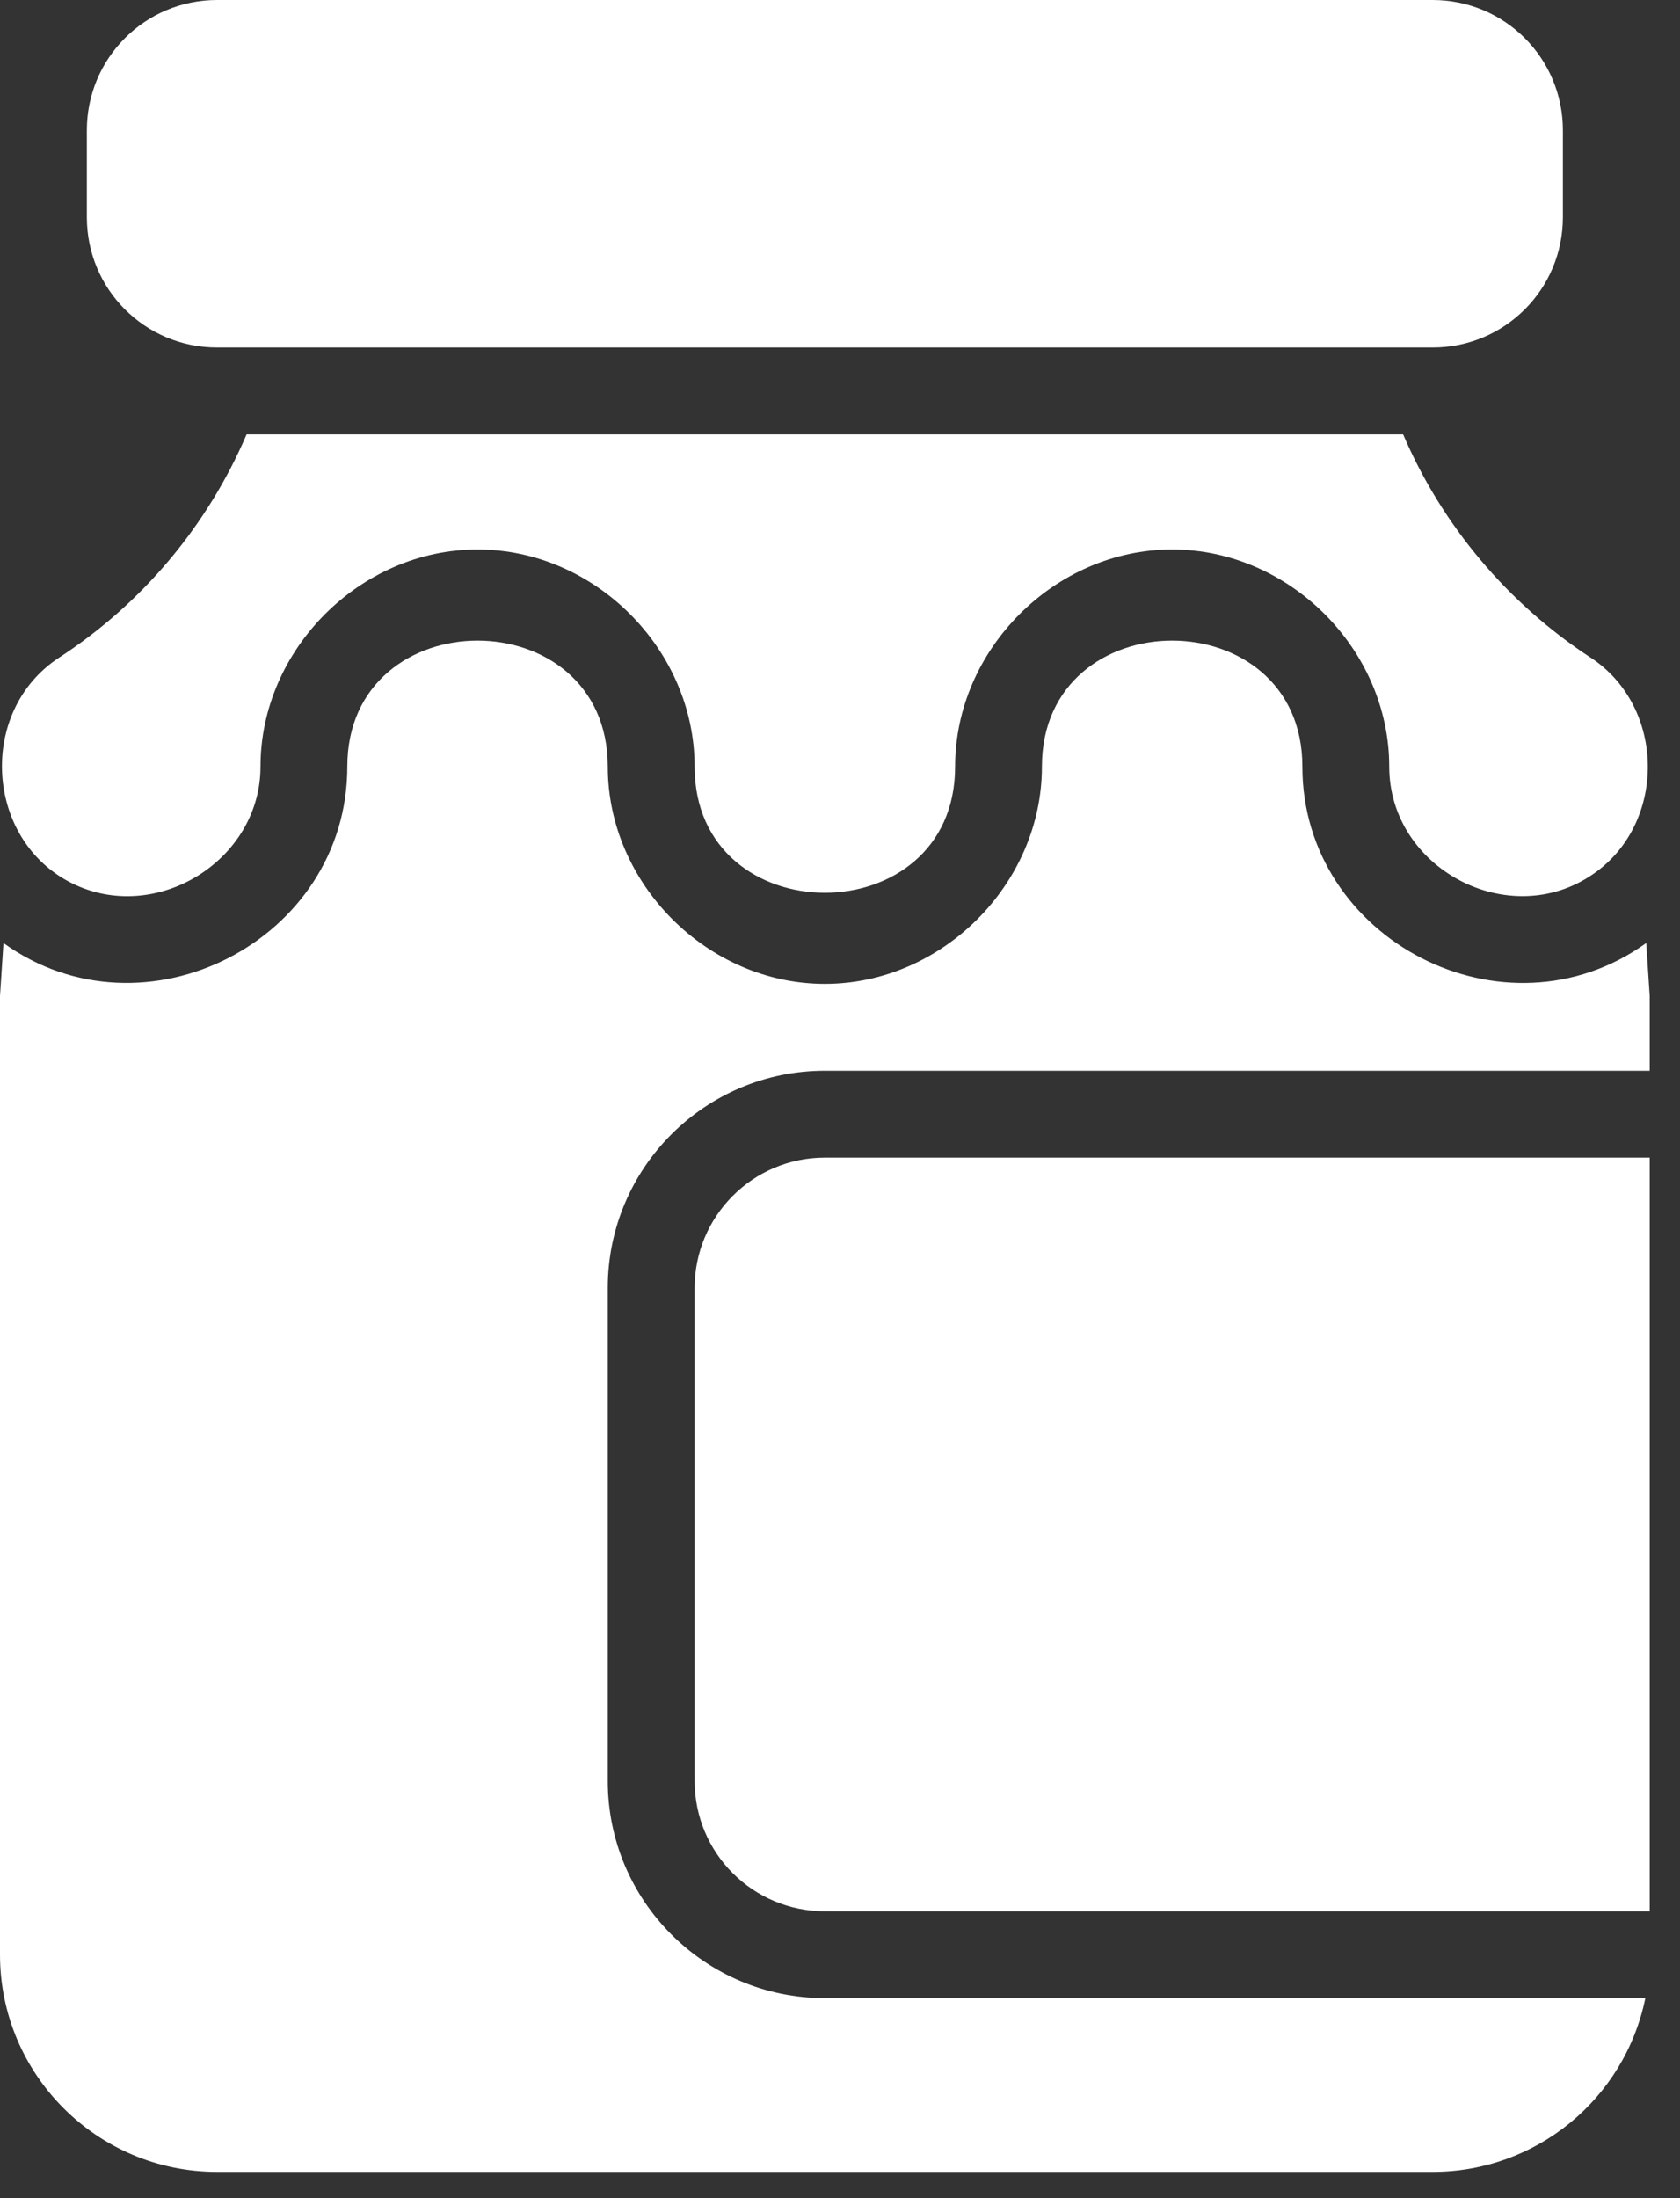
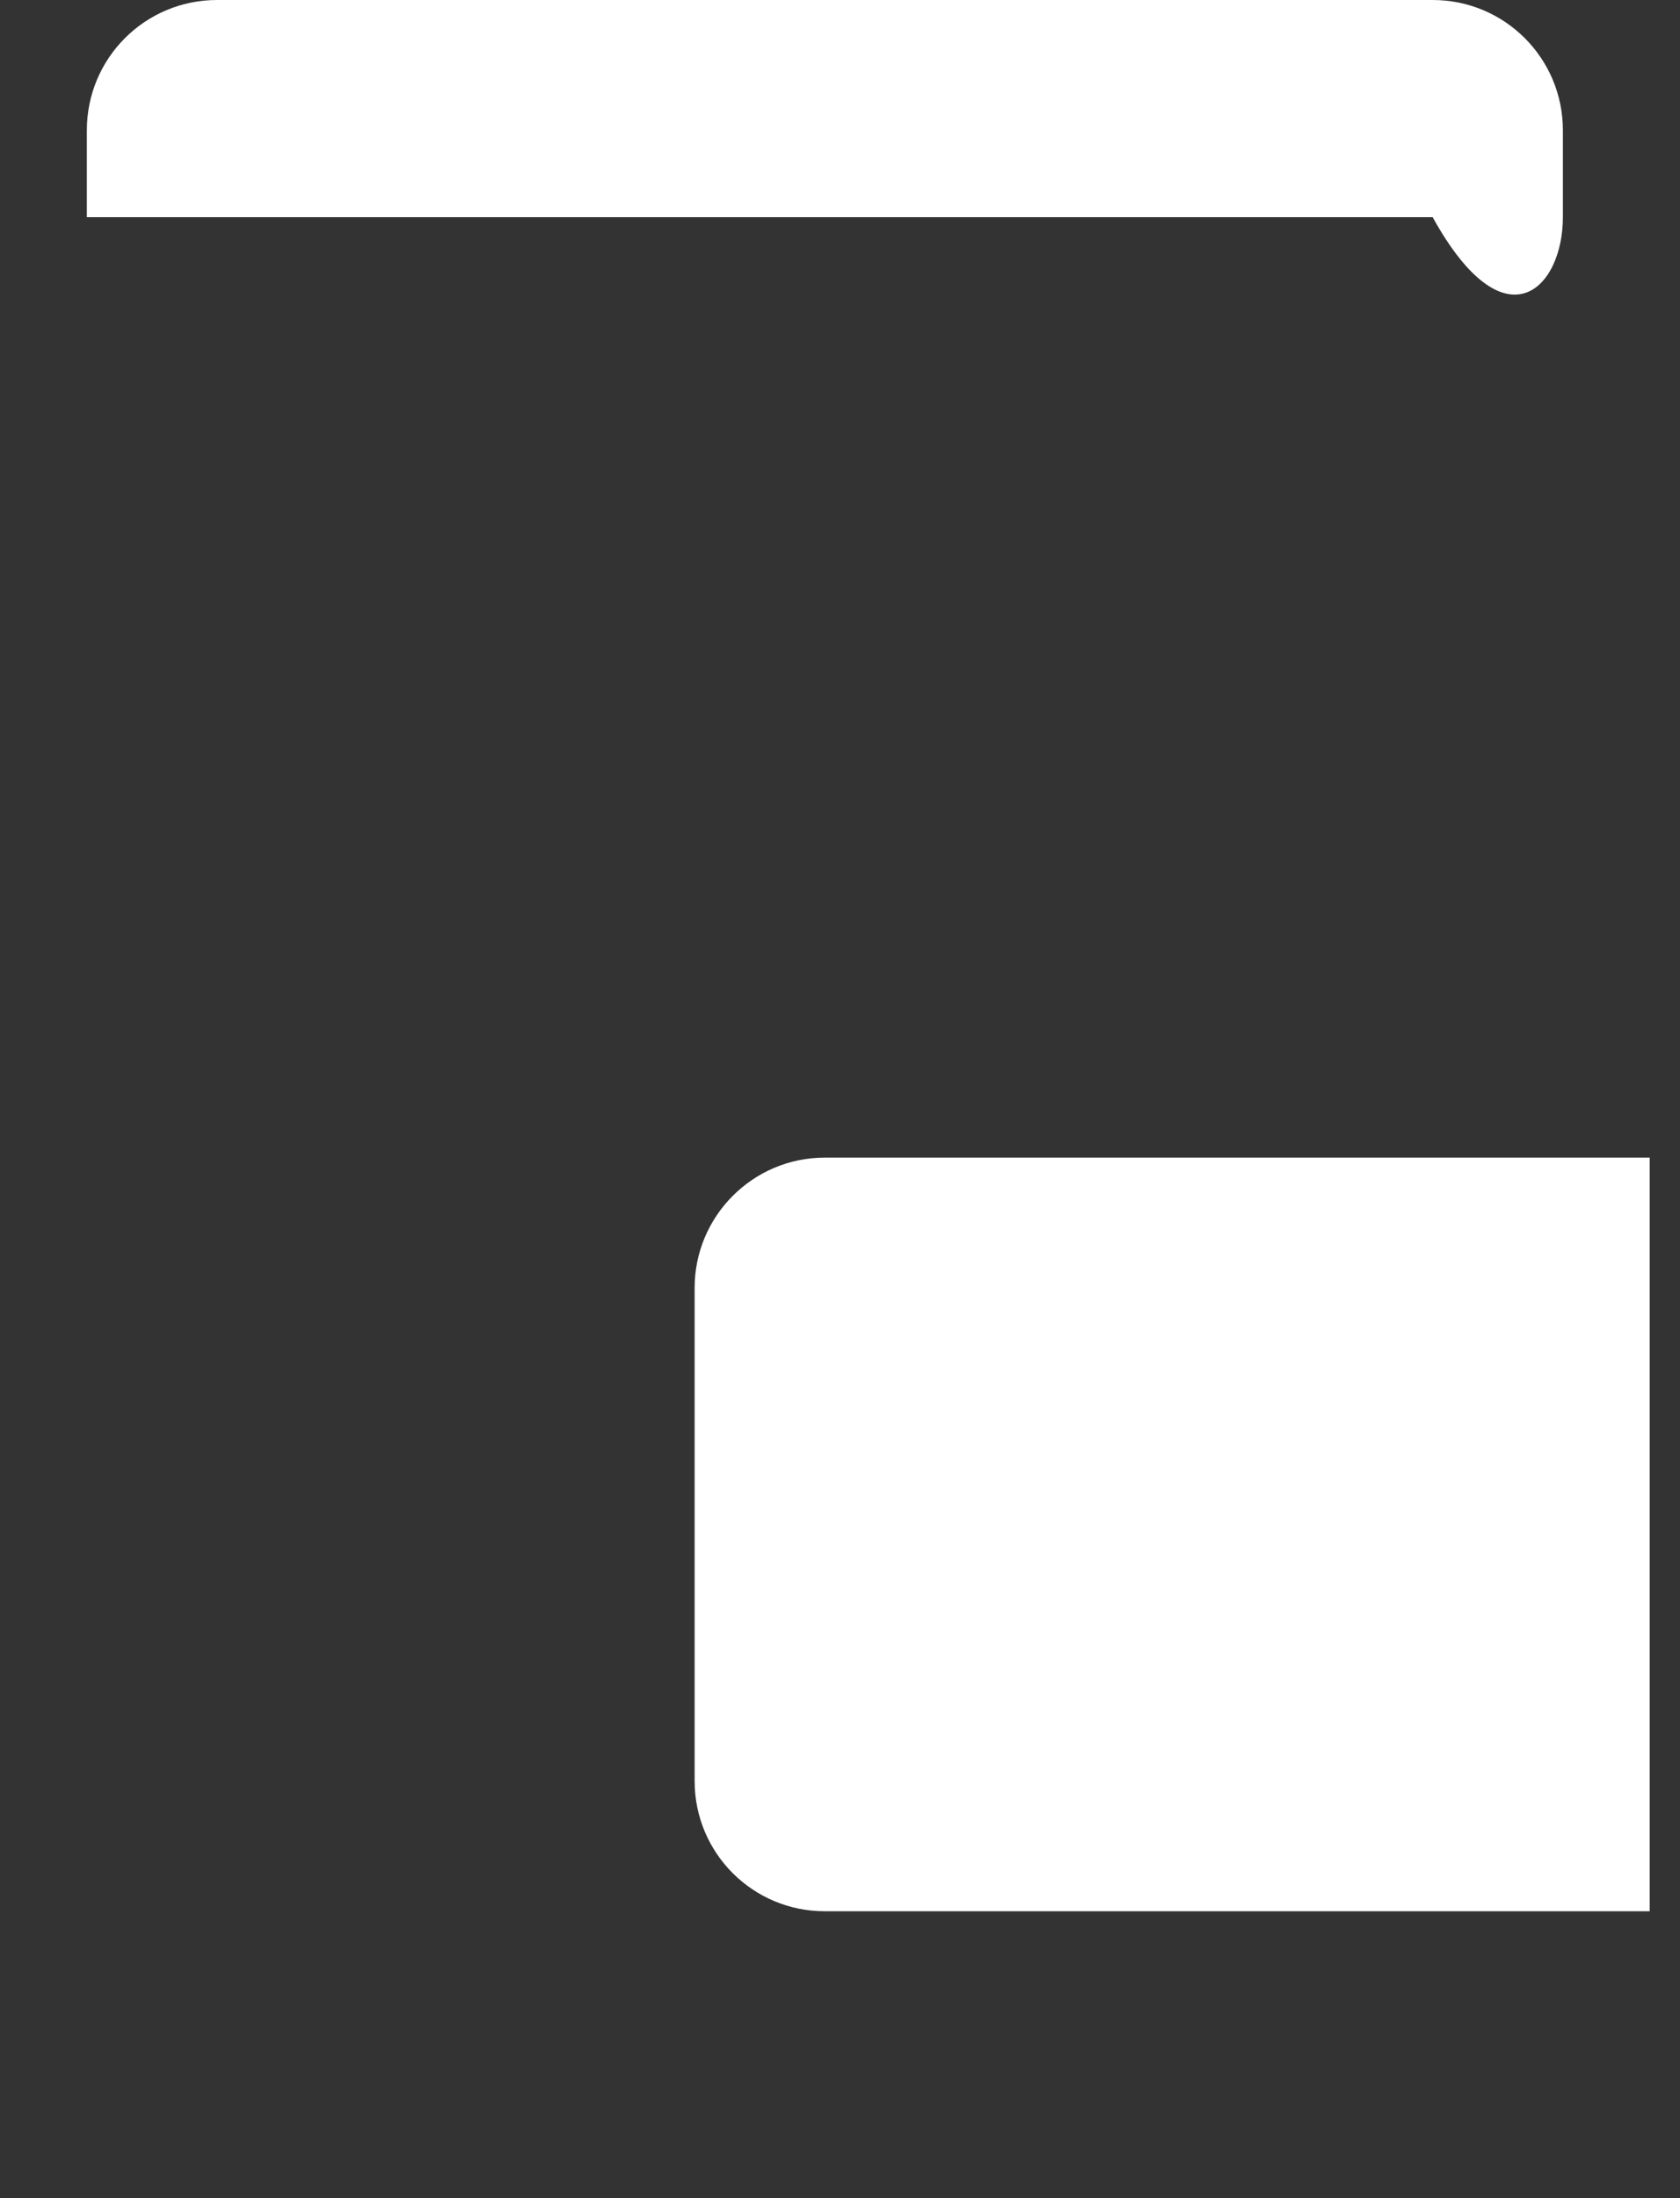
<svg xmlns="http://www.w3.org/2000/svg" width="52" height="68" viewBox="0 0 52 68" fill="none">
  <rect x="0" y="0" width="52" height="68" fill="#333333" stroke="none" />
  <path d="M21.5 39.842V55.094C21.5 57.324 23.301 59.125 25.531 59.125H51.062V35.811H25.531C23.301 35.811 21.5 37.625 21.5 39.842Z" fill="white" />
-   <path d="M51.062 30.812L50.955 29.173C46.574 32.317 40.312 29.079 40.312 23.717C40.312 18.517 32.25 18.517 32.25 23.717C32.25 27.345 29.159 30.436 25.531 30.436C21.903 30.436 18.812 27.345 18.812 23.717C18.812 18.517 10.75 18.517 10.75 23.717C10.75 29.106 4.461 32.304 0.107 29.173L0 30.812V60.469C0 64.177 3.01 67.187 6.719 67.187H44.344C47.542 67.187 50.283 64.943 50.928 61.812H25.531C21.823 61.812 18.812 58.802 18.812 55.094V39.842C18.812 36.133 21.823 33.123 25.531 33.123H51.062V30.812Z" fill="white" />
-   <path d="M49.235 20.344C46.669 18.665 44.64 16.259 43.43 13.438H7.633C6.423 16.259 4.408 18.665 1.828 20.344C-0.699 21.997 -0.47 25.975 2.217 27.318C4.824 28.622 8.063 26.62 8.063 23.717C8.063 20.089 11.153 16.998 14.781 16.998C18.41 16.998 21.5 20.089 21.5 23.717C21.5 28.918 29.563 28.918 29.563 23.717C29.563 20.089 32.653 16.998 36.282 16.998C39.91 16.998 43 20.089 43 23.717C43 26.875 46.722 28.837 49.316 27.036C51.6 25.464 51.56 21.863 49.235 20.344Z" fill="white" />
-   <path d="M44.344 0H6.719C4.488 0 2.688 1.801 2.688 4.031V6.719C2.688 8.949 4.488 10.75 6.719 10.75H44.344C46.574 10.75 48.375 8.949 48.375 6.719V4.031C48.375 1.801 46.574 0 44.344 0Z" fill="white" />
+   <path d="M44.344 0H6.719C4.488 0 2.688 1.801 2.688 4.031V6.719H44.344C46.574 10.75 48.375 8.949 48.375 6.719V4.031C48.375 1.801 46.574 0 44.344 0Z" fill="white" />
</svg>